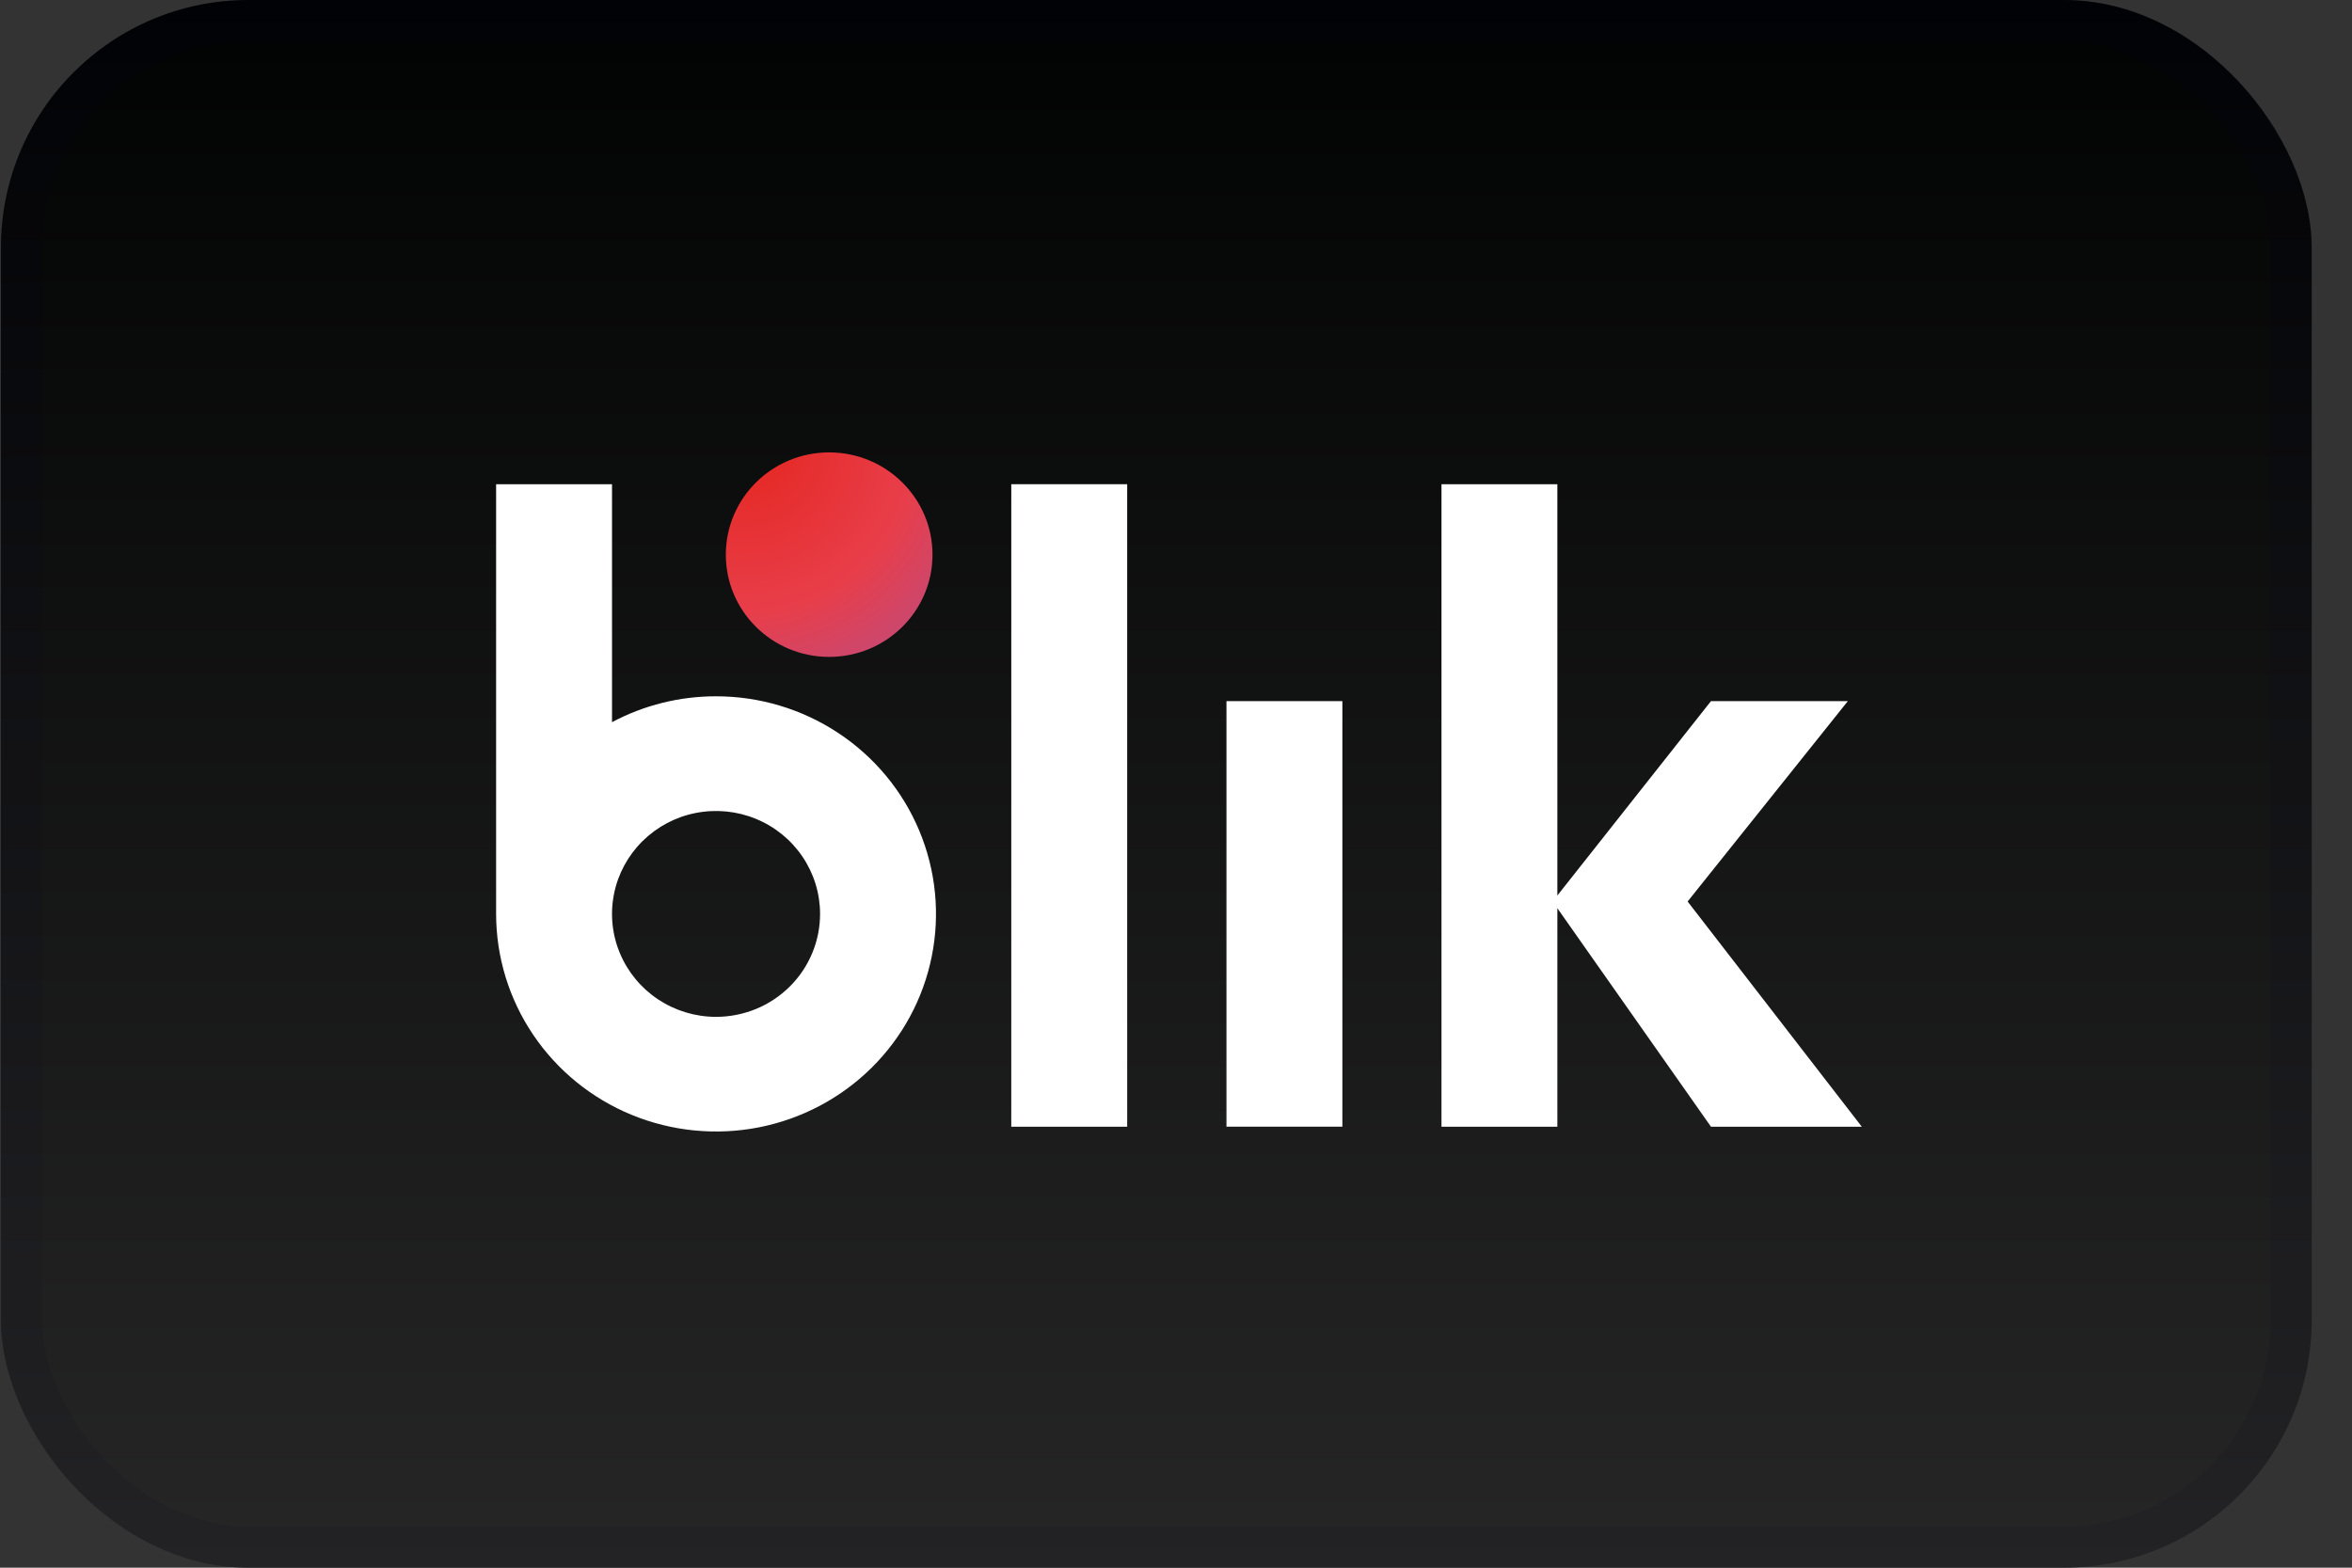
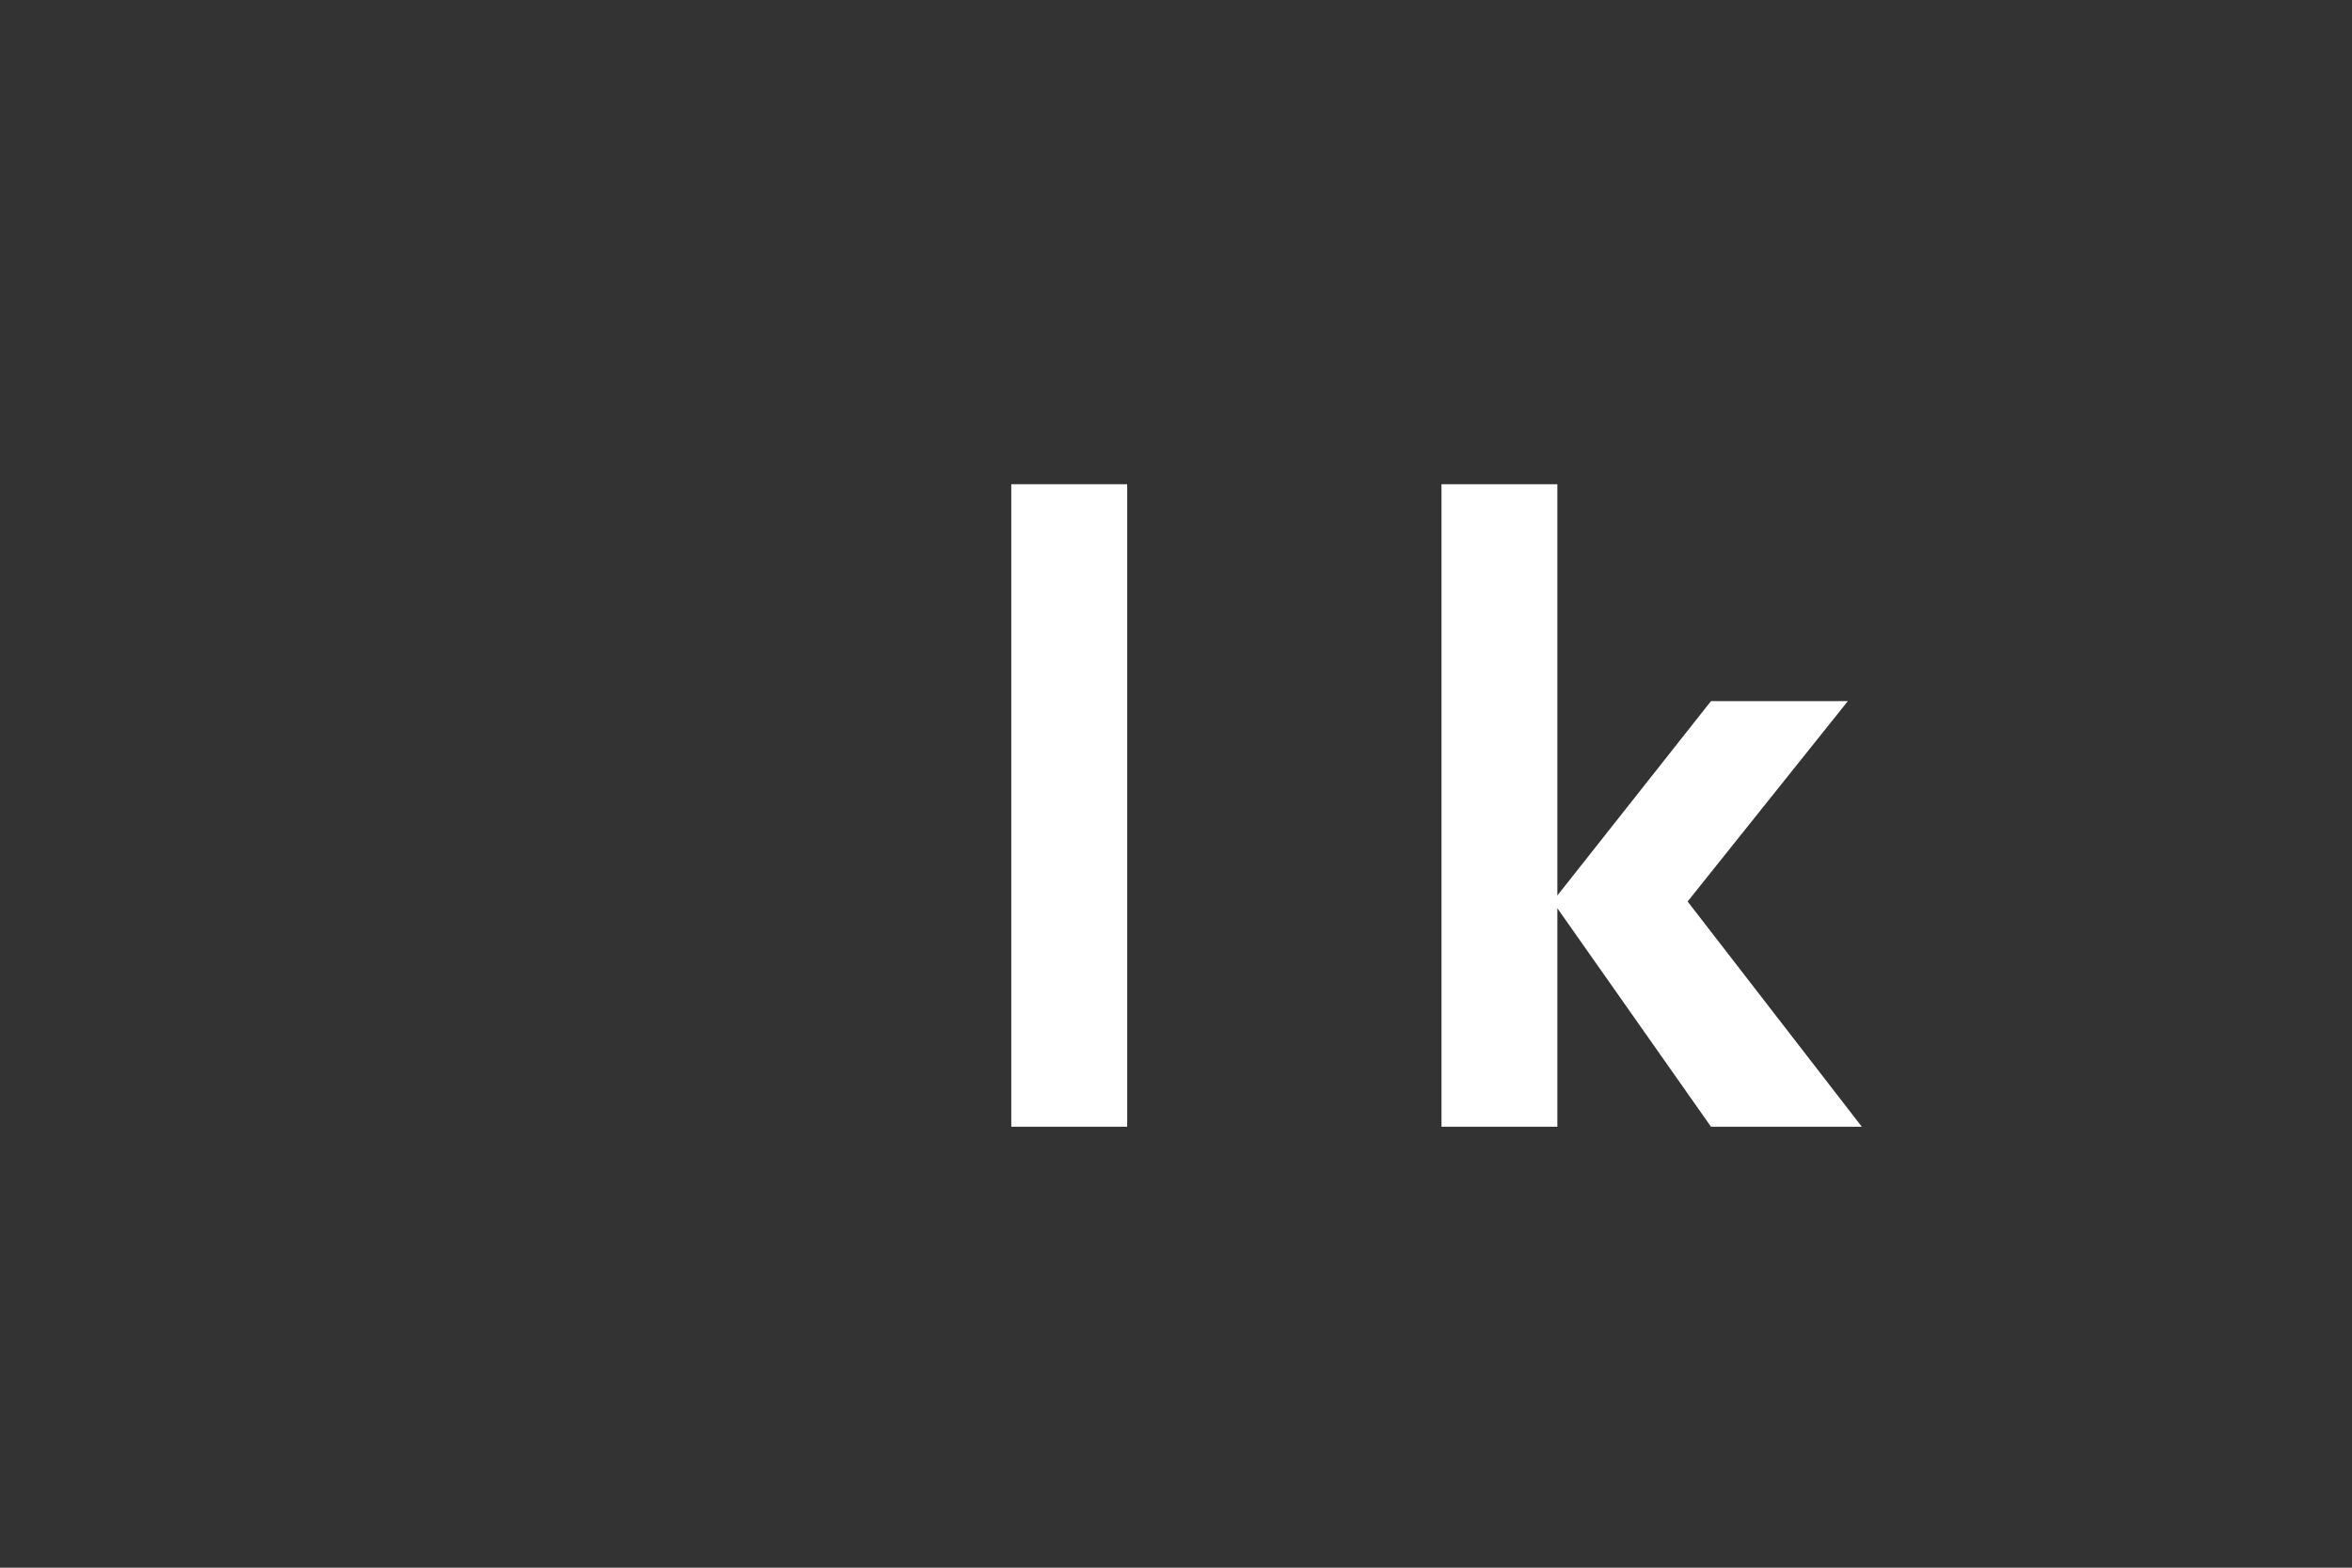
<svg xmlns="http://www.w3.org/2000/svg" width="57" height="38" viewBox="0 0 57 38" fill="none">
  <rect x="0" y="0" width="57" height="38" fill="#333333" stroke="none" />
-   <rect x="0.023" width="56" height="38" rx="6" fill="url(#paint0_linear_6474_103018)" />
  <path d="M27.317 11.737H24.508V27.311H27.317V11.737Z" fill="white" />
-   <path d="M32.532 16.995H29.723V27.31H32.532V16.995Z" fill="white" />
  <path d="M45.12 27.311L40.899 21.852L44.782 16.995H41.465L37.742 21.707V11.737H34.934V27.311H37.742V22.015L41.465 27.311H45.12Z" fill="white" />
-   <path d="M17.353 16.878C16.473 16.877 15.607 17.092 14.832 17.505V11.737H12.023V22.153C12.024 23.196 12.336 24.216 12.922 25.083C13.508 25.951 14.34 26.627 15.314 27.026C16.288 27.425 17.36 27.529 18.394 27.326C19.428 27.122 20.377 26.62 21.123 25.882C21.868 25.145 22.376 24.205 22.581 23.181C22.787 22.158 22.681 21.098 22.278 20.134C21.875 19.17 21.191 18.346 20.315 17.767C19.438 17.187 18.408 16.878 17.354 16.878H17.353ZM17.353 24.648C16.854 24.648 16.367 24.501 15.952 24.227C15.538 23.953 15.215 23.563 15.024 23.107C14.833 22.652 14.783 22.15 14.881 21.666C14.978 21.182 15.218 20.738 15.571 20.389C15.923 20.04 16.372 19.802 16.861 19.706C17.351 19.61 17.857 19.659 18.318 19.848C18.779 20.037 19.172 20.357 19.449 20.767C19.726 21.177 19.874 21.66 19.874 22.153C19.874 22.481 19.809 22.805 19.682 23.108C19.556 23.41 19.37 23.686 19.136 23.917C18.901 24.149 18.624 24.333 18.318 24.458C18.012 24.583 17.684 24.648 17.353 24.648V24.648Z" fill="white" />
-   <path d="M20.094 15.923C21.477 15.923 22.599 14.813 22.599 13.445C22.599 12.076 21.477 10.966 20.094 10.966C18.711 10.966 17.59 12.076 17.59 13.445C17.59 14.813 18.711 15.923 20.094 15.923Z" fill="url(#paint1_radial_6474_103018)" />
-   <rect x="0.523" y="0.5" width="55" height="37" rx="5.5" stroke="#000028" stroke-opacity="0.08" />
  <defs>
    <linearGradient id="paint0_linear_6474_103018" x1="28.023" y1="38" x2="28.023" y2="0" gradientUnits="userSpaceOnUse">
      <stop stop-color="#262626" />
      <stop offset="1" stop-color="#010202" />
    </linearGradient>
    <radialGradient id="paint1_radial_6474_103018" cx="0" cy="0" r="1" gradientUnits="userSpaceOnUse" gradientTransform="translate(18.056 10.832) scale(8.209 8.124)">
      <stop stop-color="#E52620" />
      <stop offset="0.495" stop-color="#E83E4A" />
      <stop offset="1" stop-color="#A6539B" />
    </radialGradient>
  </defs>
</svg>